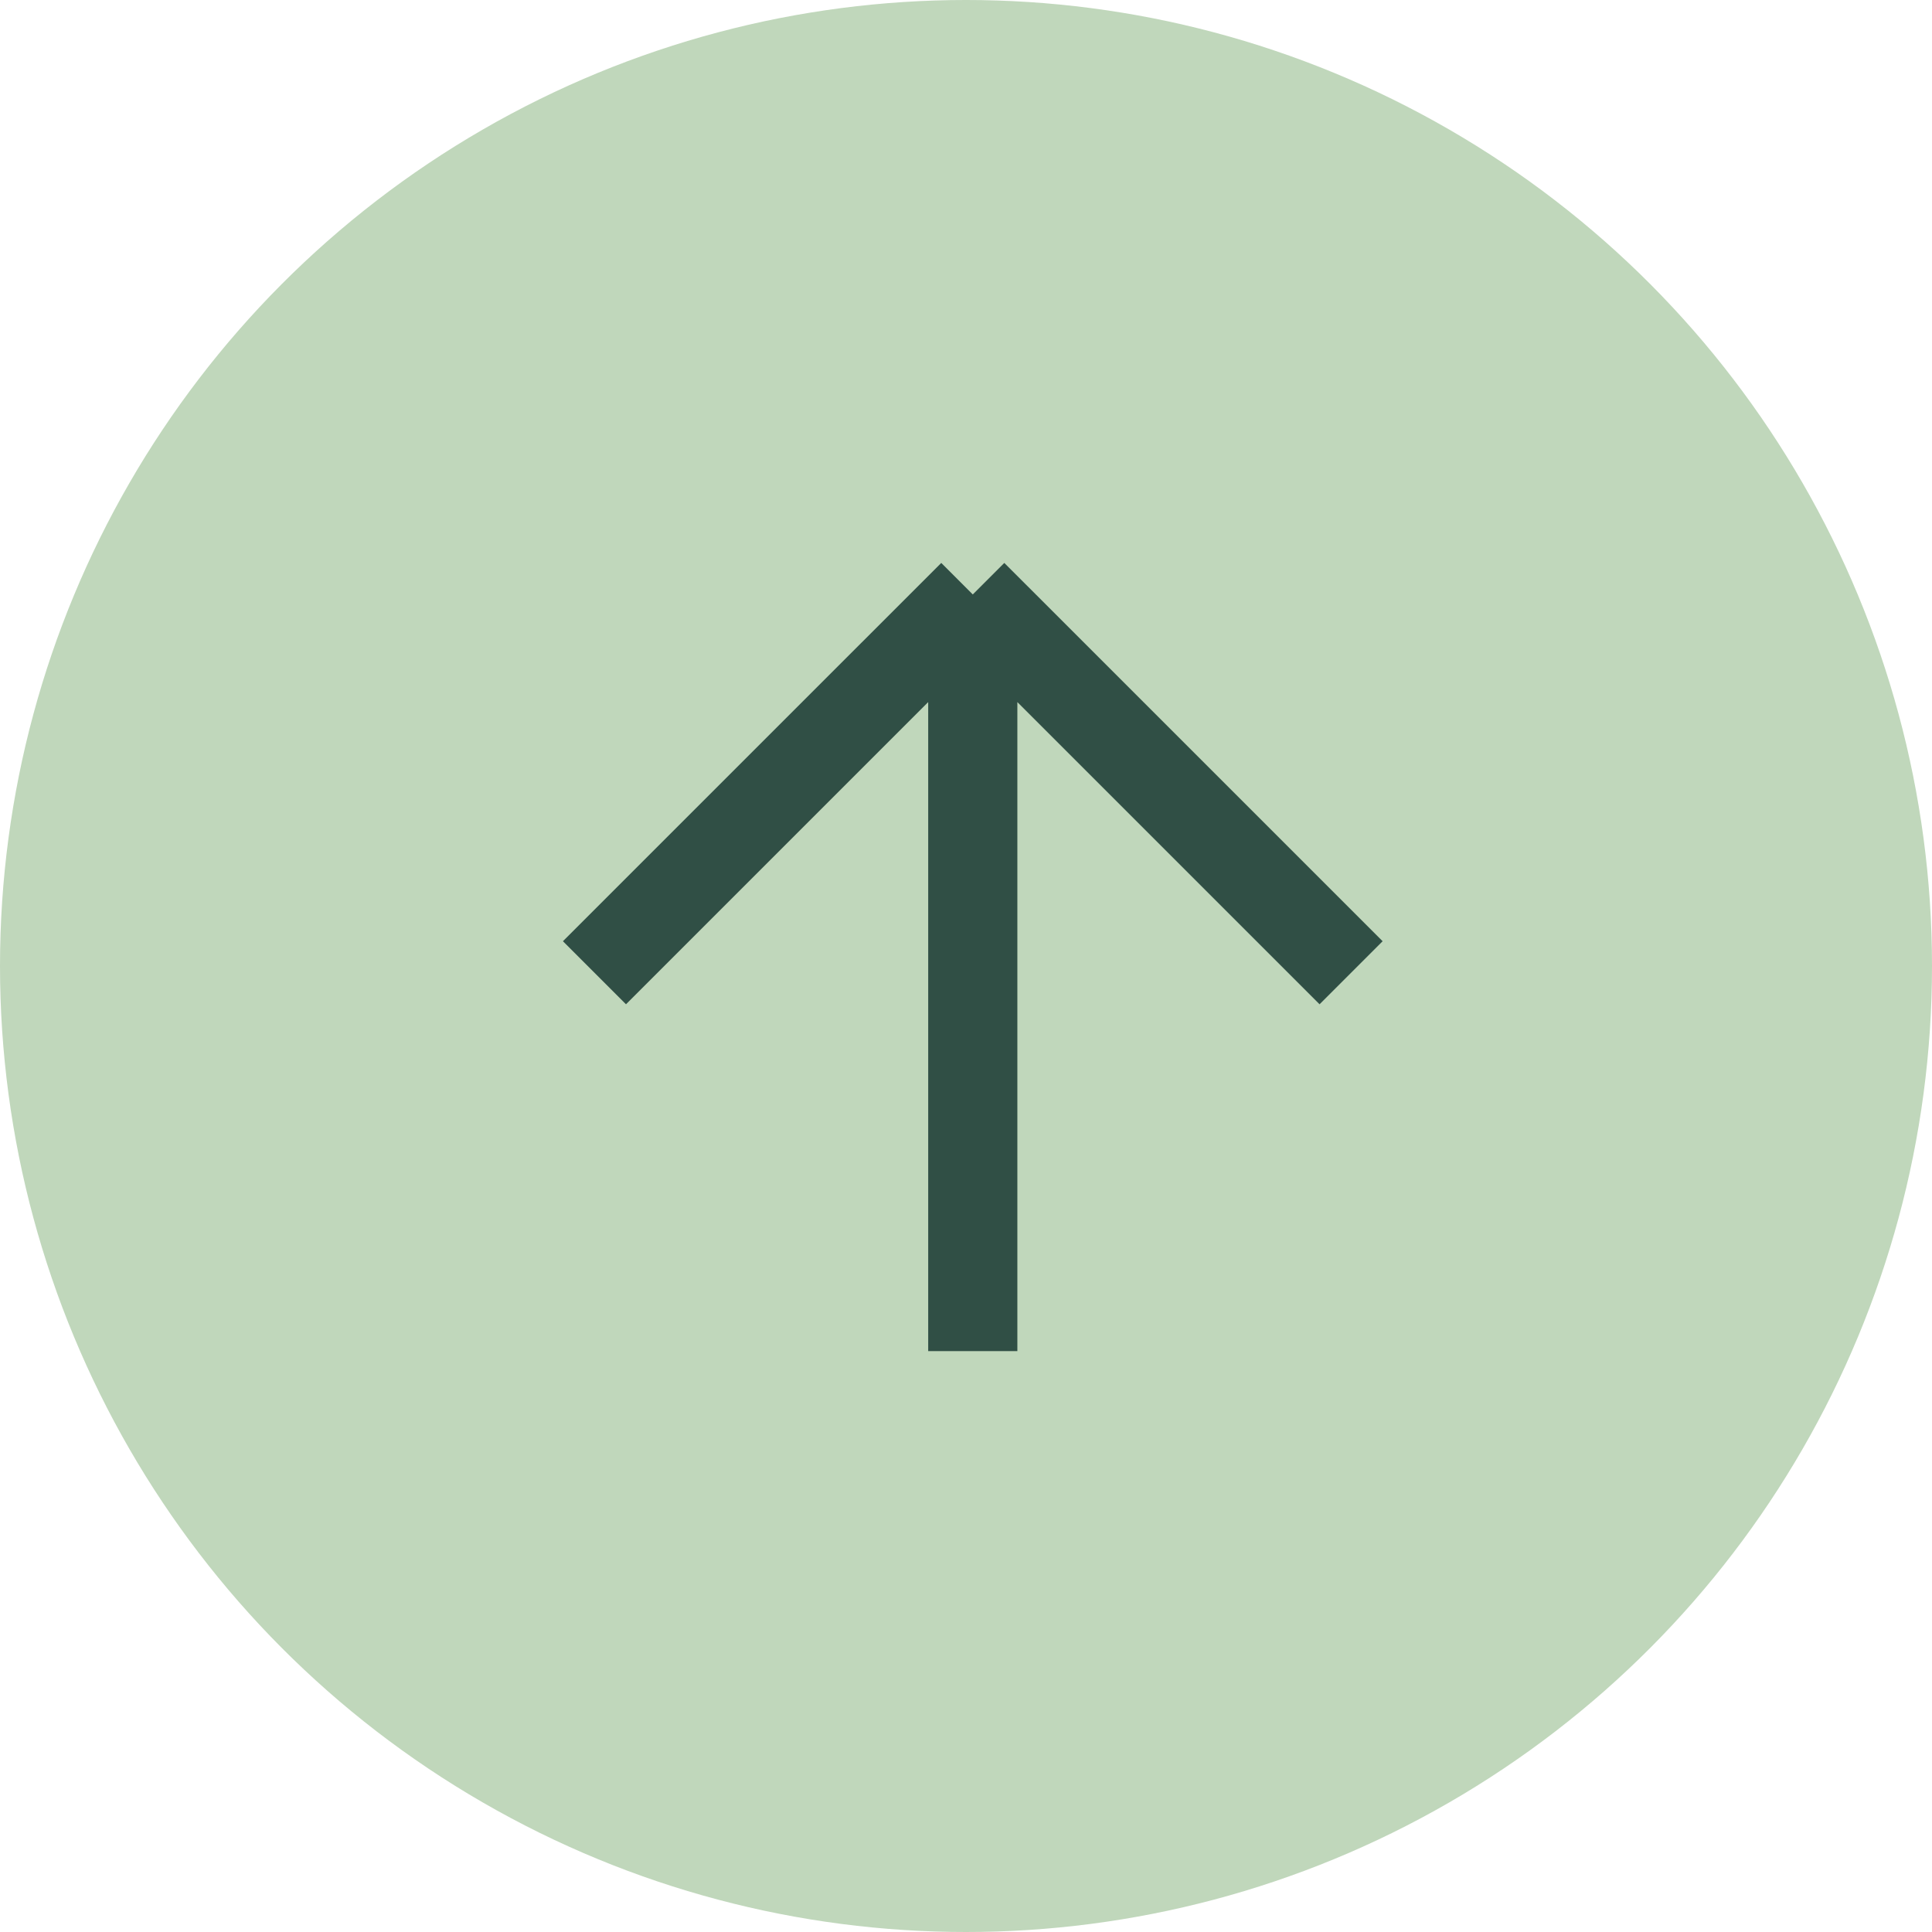
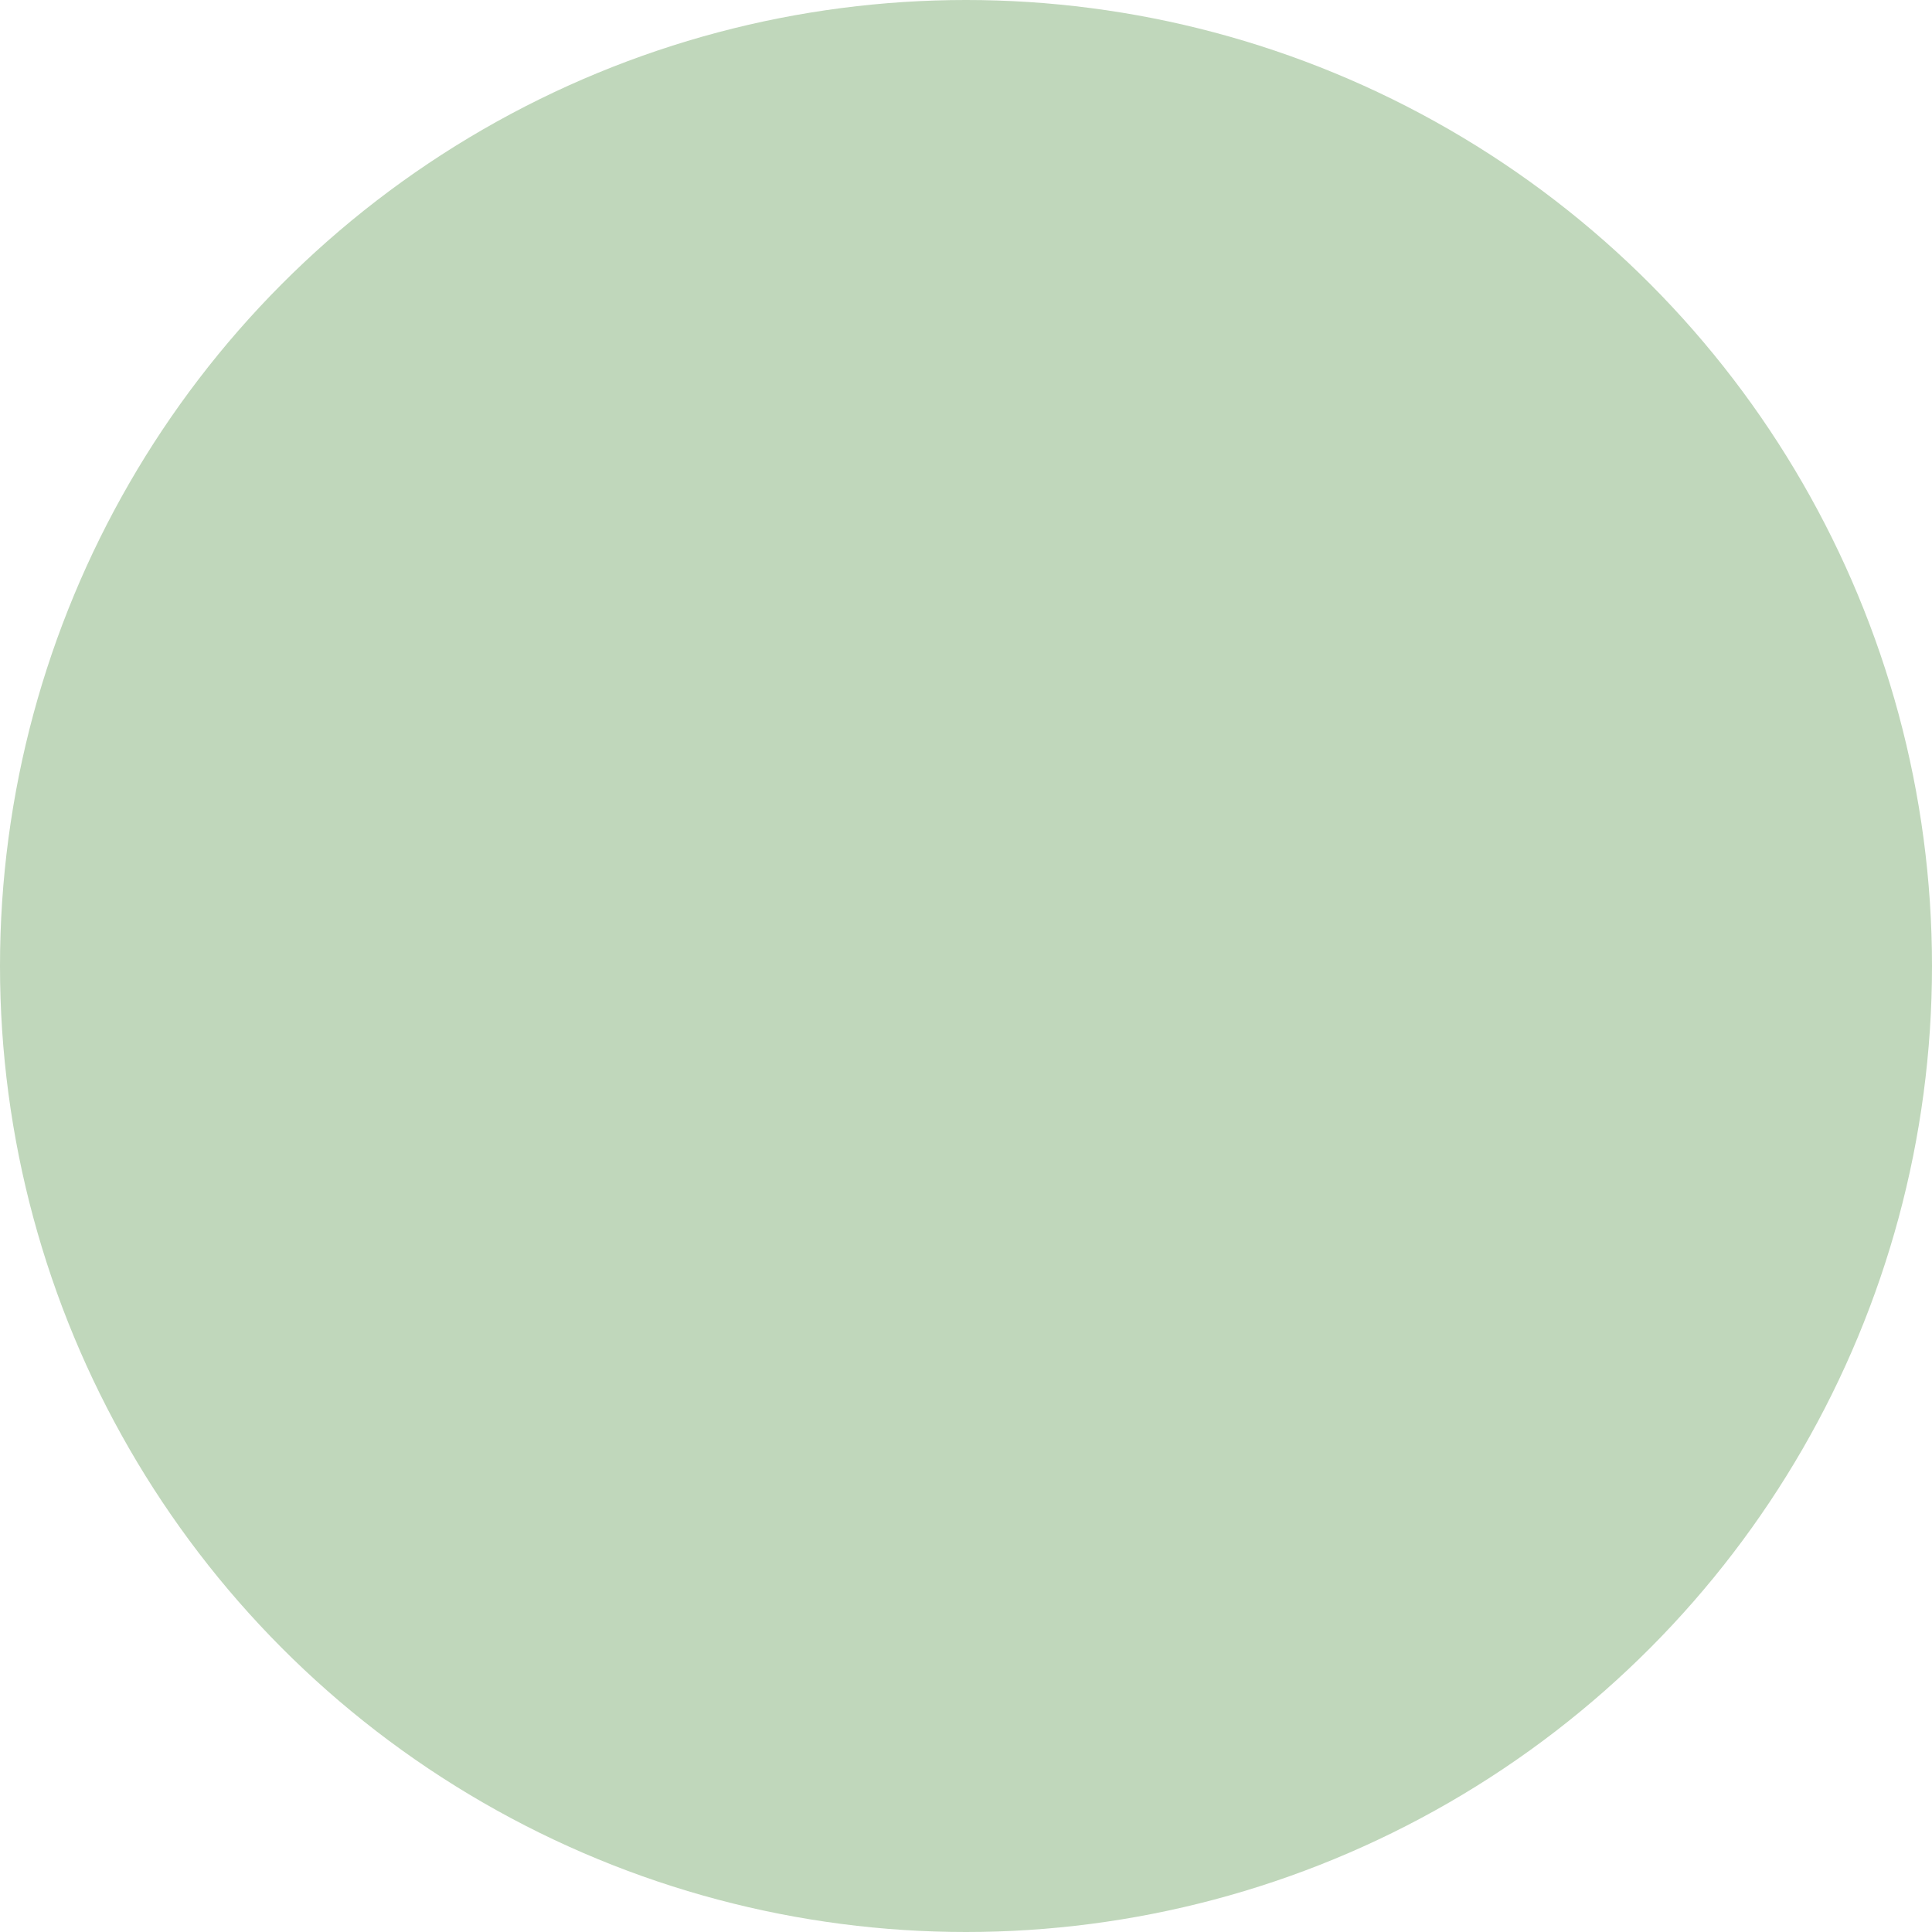
<svg xmlns="http://www.w3.org/2000/svg" width="65" height="65" viewBox="0 0 65 65" fill="none">
  <circle cx="32.5" cy="32.5" r="32.5" fill="#C0D7BB" />
-   <path d="M20 32.727L32.728 20M32.728 20L45.456 32.727M32.728 20V45.456" stroke="#304F45" stroke-width="3" />
</svg>